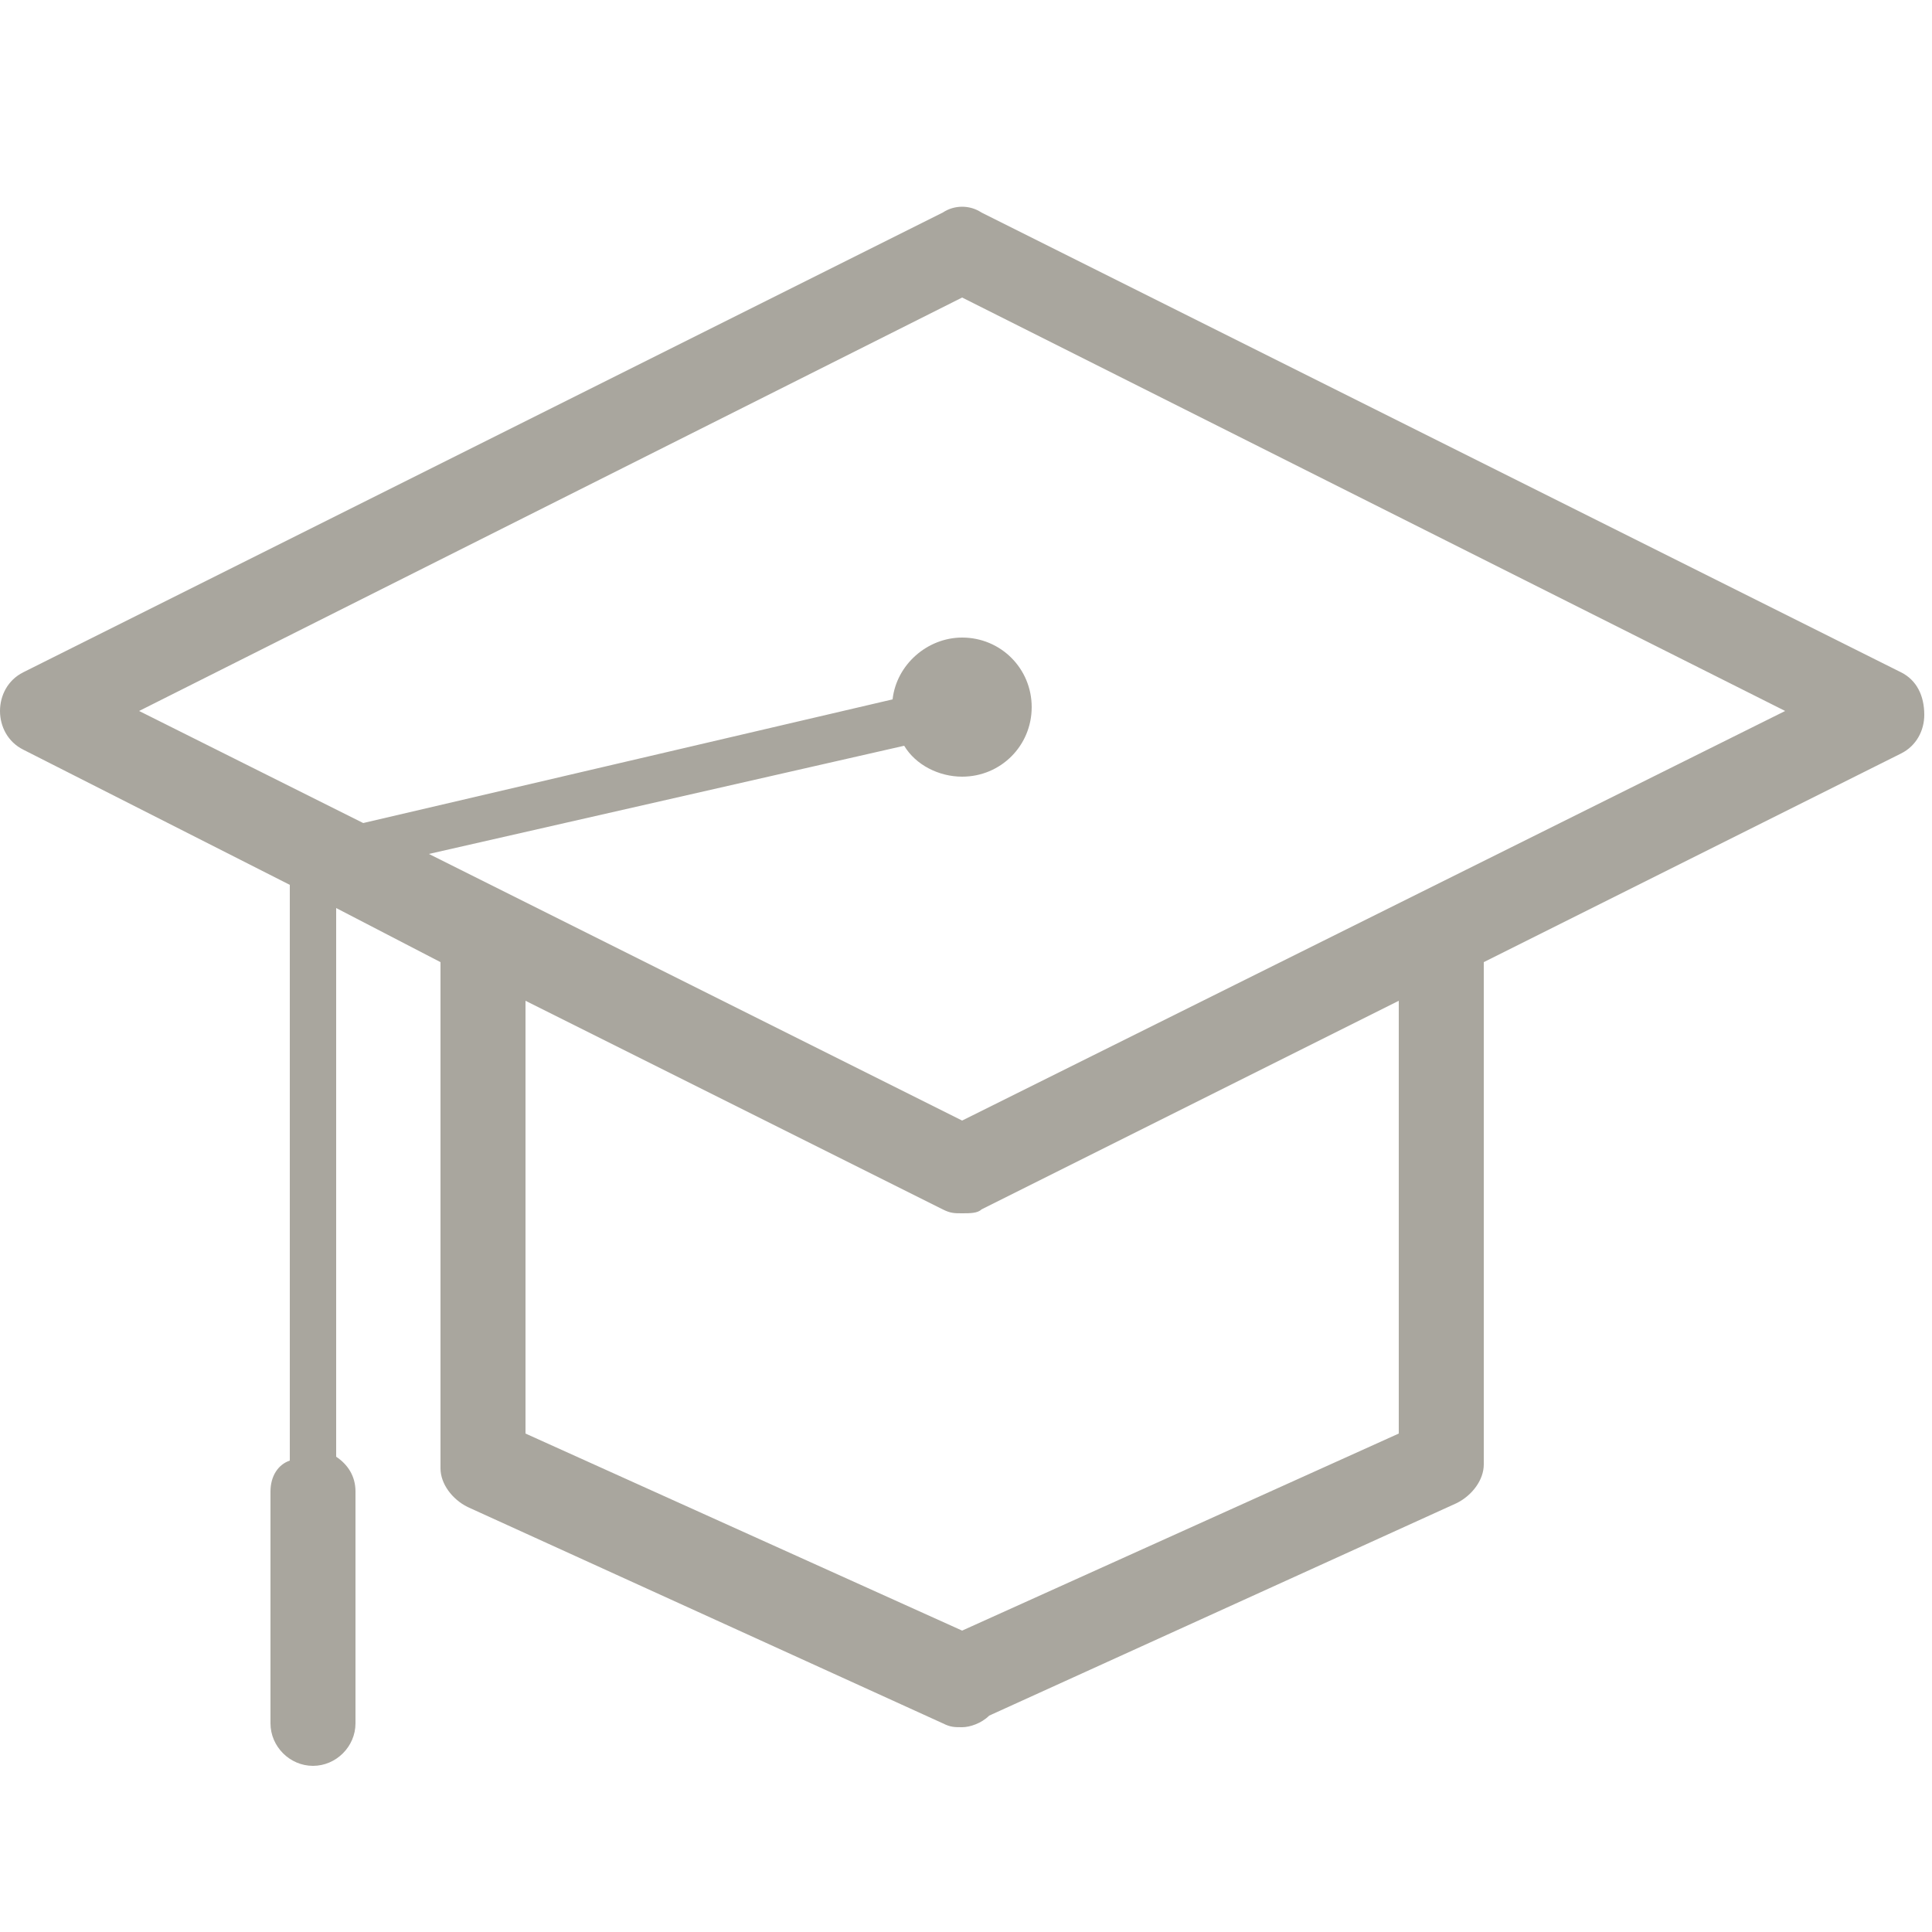
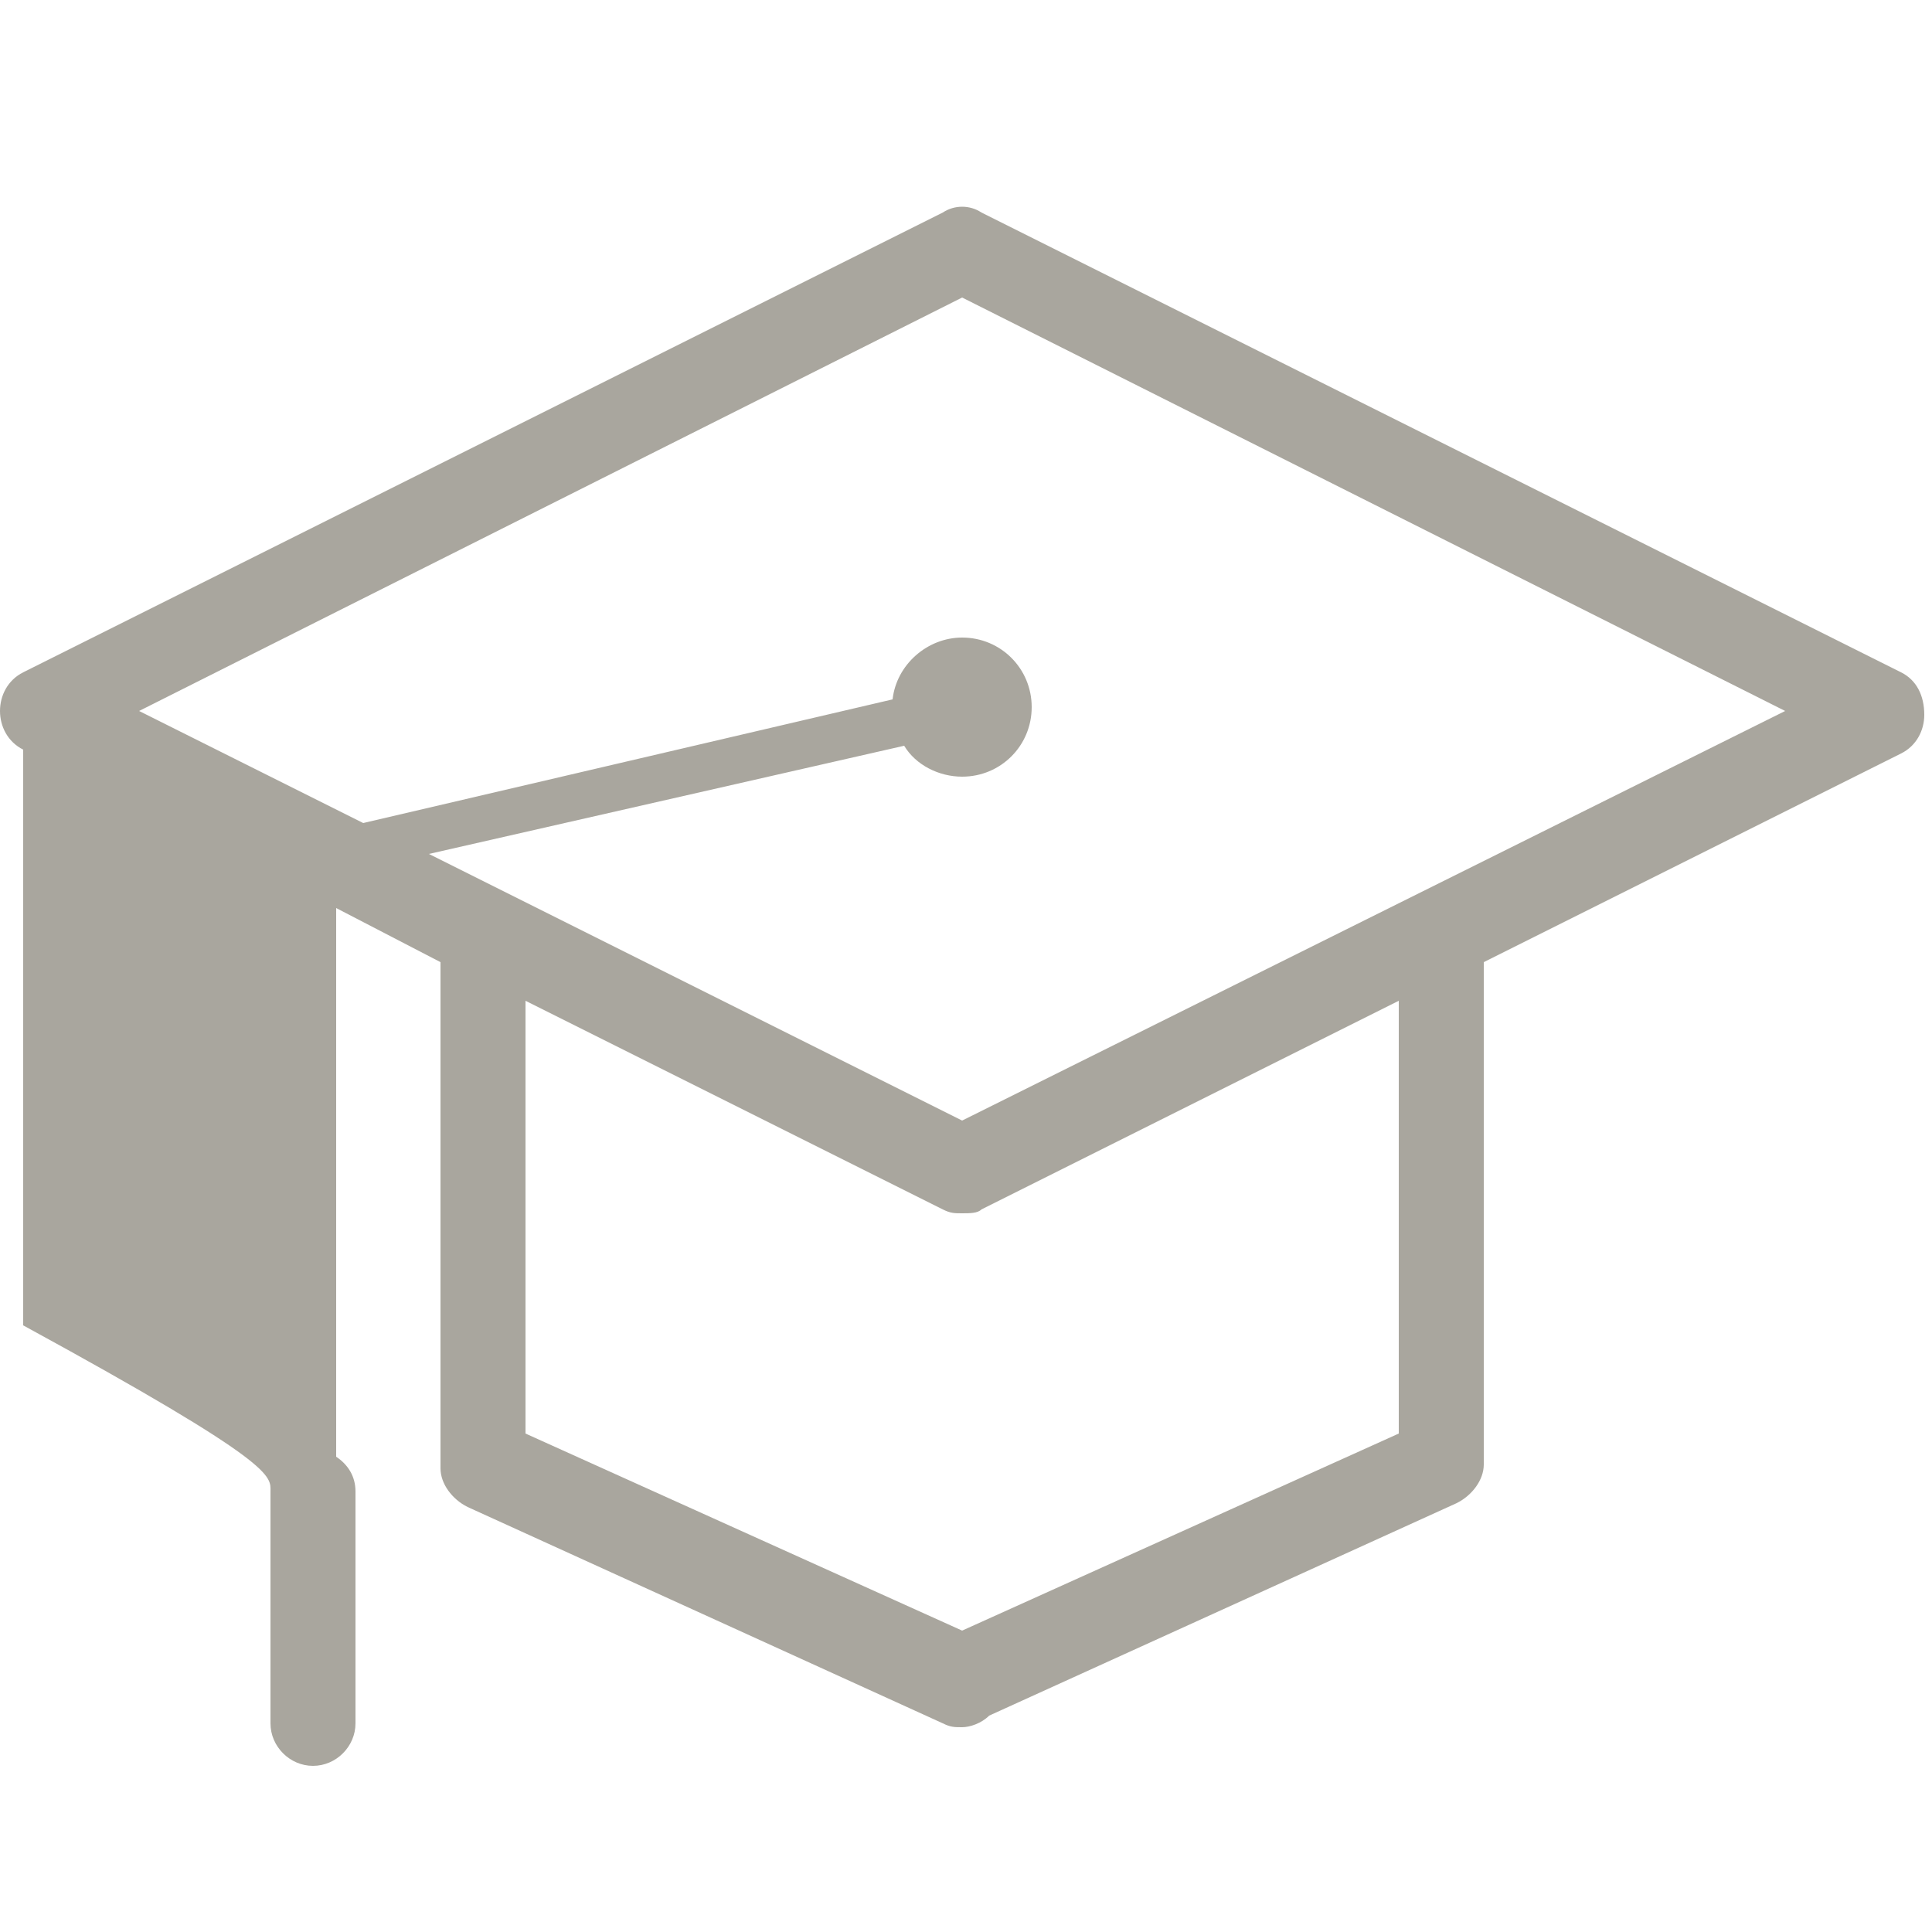
<svg xmlns="http://www.w3.org/2000/svg" version="1.1" id="Layer_1" x="0px" y="0px" width="50px" height="50px" viewBox="0 0 50 50" style="enable-background:new 0 0 50 50;" xml:space="preserve">
  <style type="text/css">
	.st0{fill:#A9A69E;}
</style>
-   <path class="st0" d="M49.2,17.4L25.4,5.5c-0.3-0.2-0.7-0.2-1,0L0.6,17.4C0.2,17.6,0,18,0,18.4c0,0.4,0.2,0.8,0.6,1l6.9,3.5v14.9  C7.2,37.9,7,38.2,7,38.6v6c0,0.6,0.5,1.1,1.1,1.1c0.6,0,1.1-0.5,1.1-1.1v-6c0-0.4-0.2-0.7-0.5-0.9V23.5l2.7,1.4v13.1  c0,0.4,0.3,0.8,0.7,1l12.3,5.6c0.2,0.1,0.3,0.1,0.5,0.1c0.2,0,0.5-0.1,0.7-0.3l12.1-5.5c0.4-0.2,0.7-0.6,0.7-1v-13l10.8-5.4  c0.4-0.2,0.6-0.6,0.6-1C49.8,18,49.6,17.6,49.2,17.4z M36.2,37.1l-11.3,5.1l-11.3-5.1V25.9l10.8,5.4c0.2,0.1,0.3,0.1,0.5,0.1  c0.2,0,0.4,0,0.5-0.1l10.8-5.4V37.1z M24.9,29l-13.8-6.9l12.3-2.8c0.3,0.5,0.9,0.8,1.5,0.8c1,0,1.8-0.8,1.8-1.8s-0.8-1.8-1.8-1.8  c-0.9,0-1.7,0.7-1.8,1.6L9.4,21.3l-5.8-2.9L24.9,7.7l21.3,10.7L24.9,29z" />
+   <path class="st0" d="M49.2,17.4L25.4,5.5c-0.3-0.2-0.7-0.2-1,0L0.6,17.4C0.2,17.6,0,18,0,18.4c0,0.4,0.2,0.8,0.6,1v14.9  C7.2,37.9,7,38.2,7,38.6v6c0,0.6,0.5,1.1,1.1,1.1c0.6,0,1.1-0.5,1.1-1.1v-6c0-0.4-0.2-0.7-0.5-0.9V23.5l2.7,1.4v13.1  c0,0.4,0.3,0.8,0.7,1l12.3,5.6c0.2,0.1,0.3,0.1,0.5,0.1c0.2,0,0.5-0.1,0.7-0.3l12.1-5.5c0.4-0.2,0.7-0.6,0.7-1v-13l10.8-5.4  c0.4-0.2,0.6-0.6,0.6-1C49.8,18,49.6,17.6,49.2,17.4z M36.2,37.1l-11.3,5.1l-11.3-5.1V25.9l10.8,5.4c0.2,0.1,0.3,0.1,0.5,0.1  c0.2,0,0.4,0,0.5-0.1l10.8-5.4V37.1z M24.9,29l-13.8-6.9l12.3-2.8c0.3,0.5,0.9,0.8,1.5,0.8c1,0,1.8-0.8,1.8-1.8s-0.8-1.8-1.8-1.8  c-0.9,0-1.7,0.7-1.8,1.6L9.4,21.3l-5.8-2.9L24.9,7.7l21.3,10.7L24.9,29z" />
</svg>